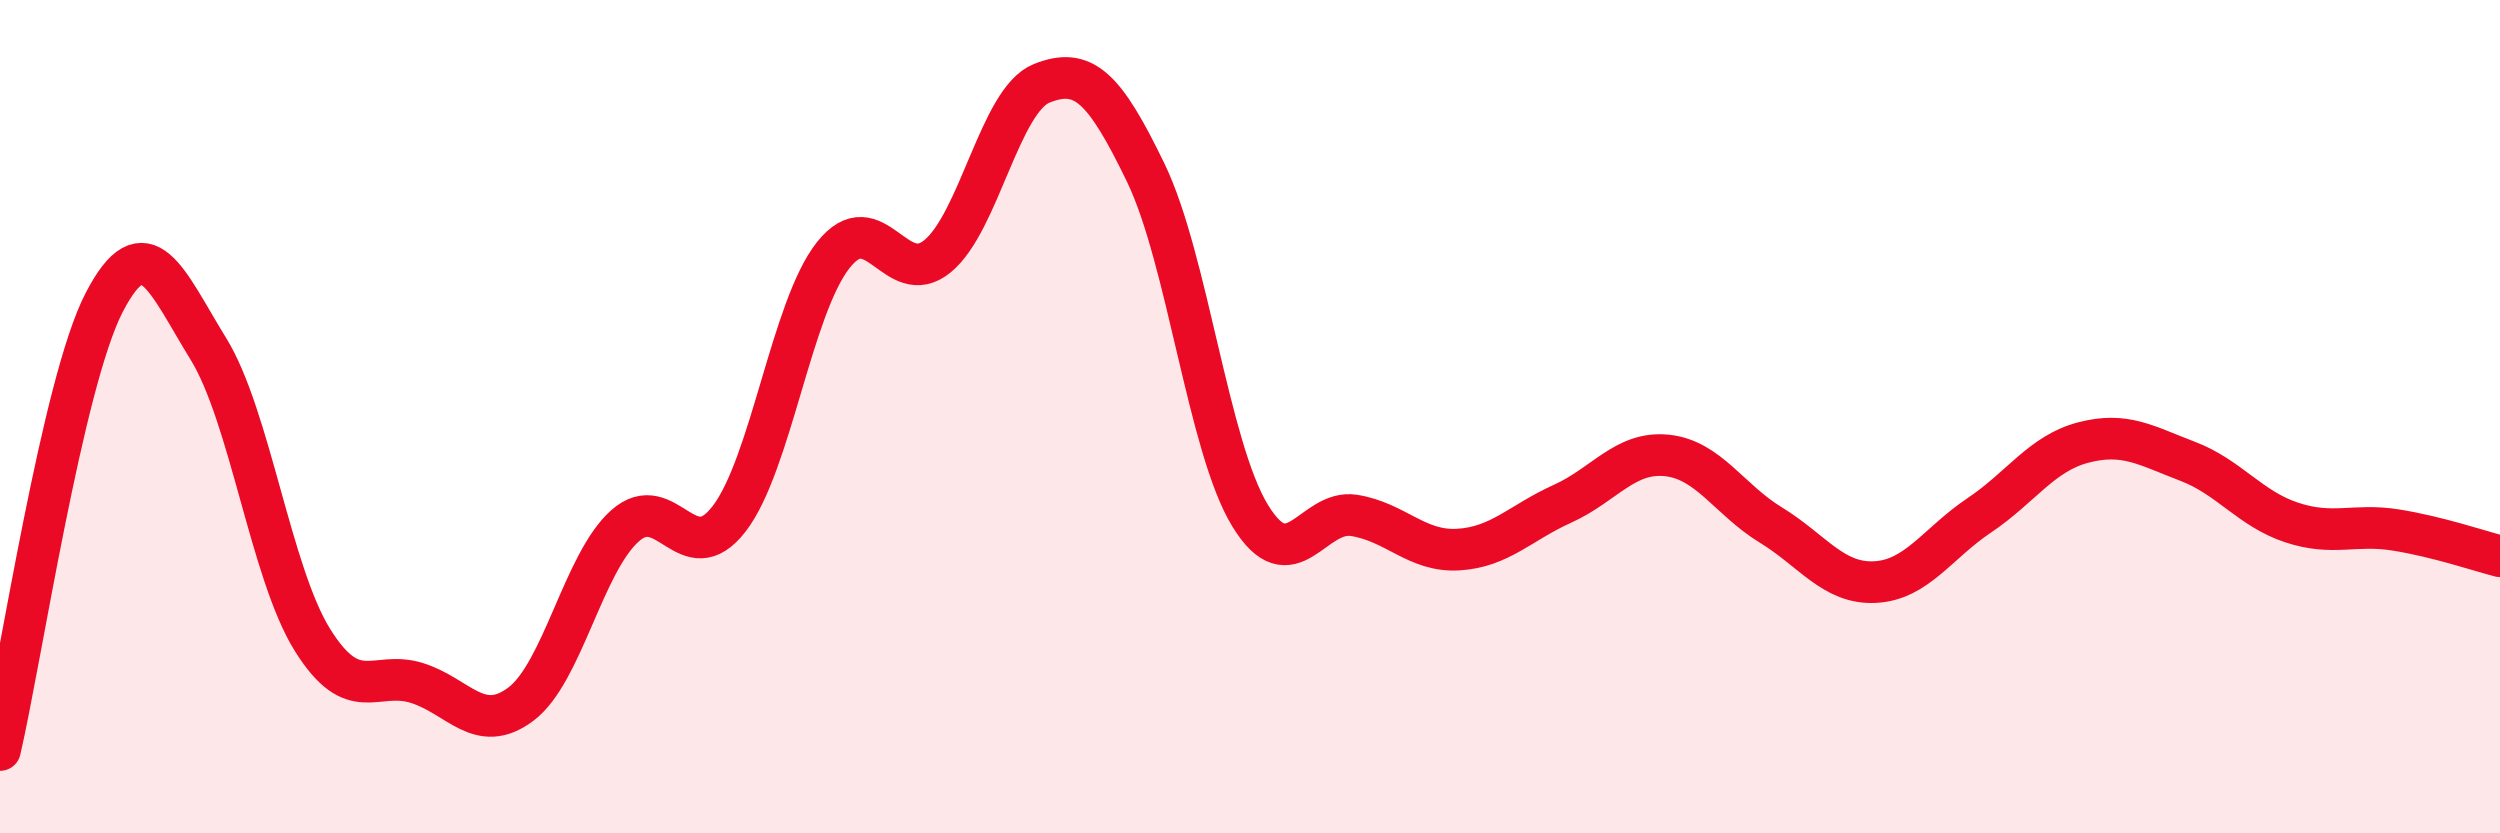
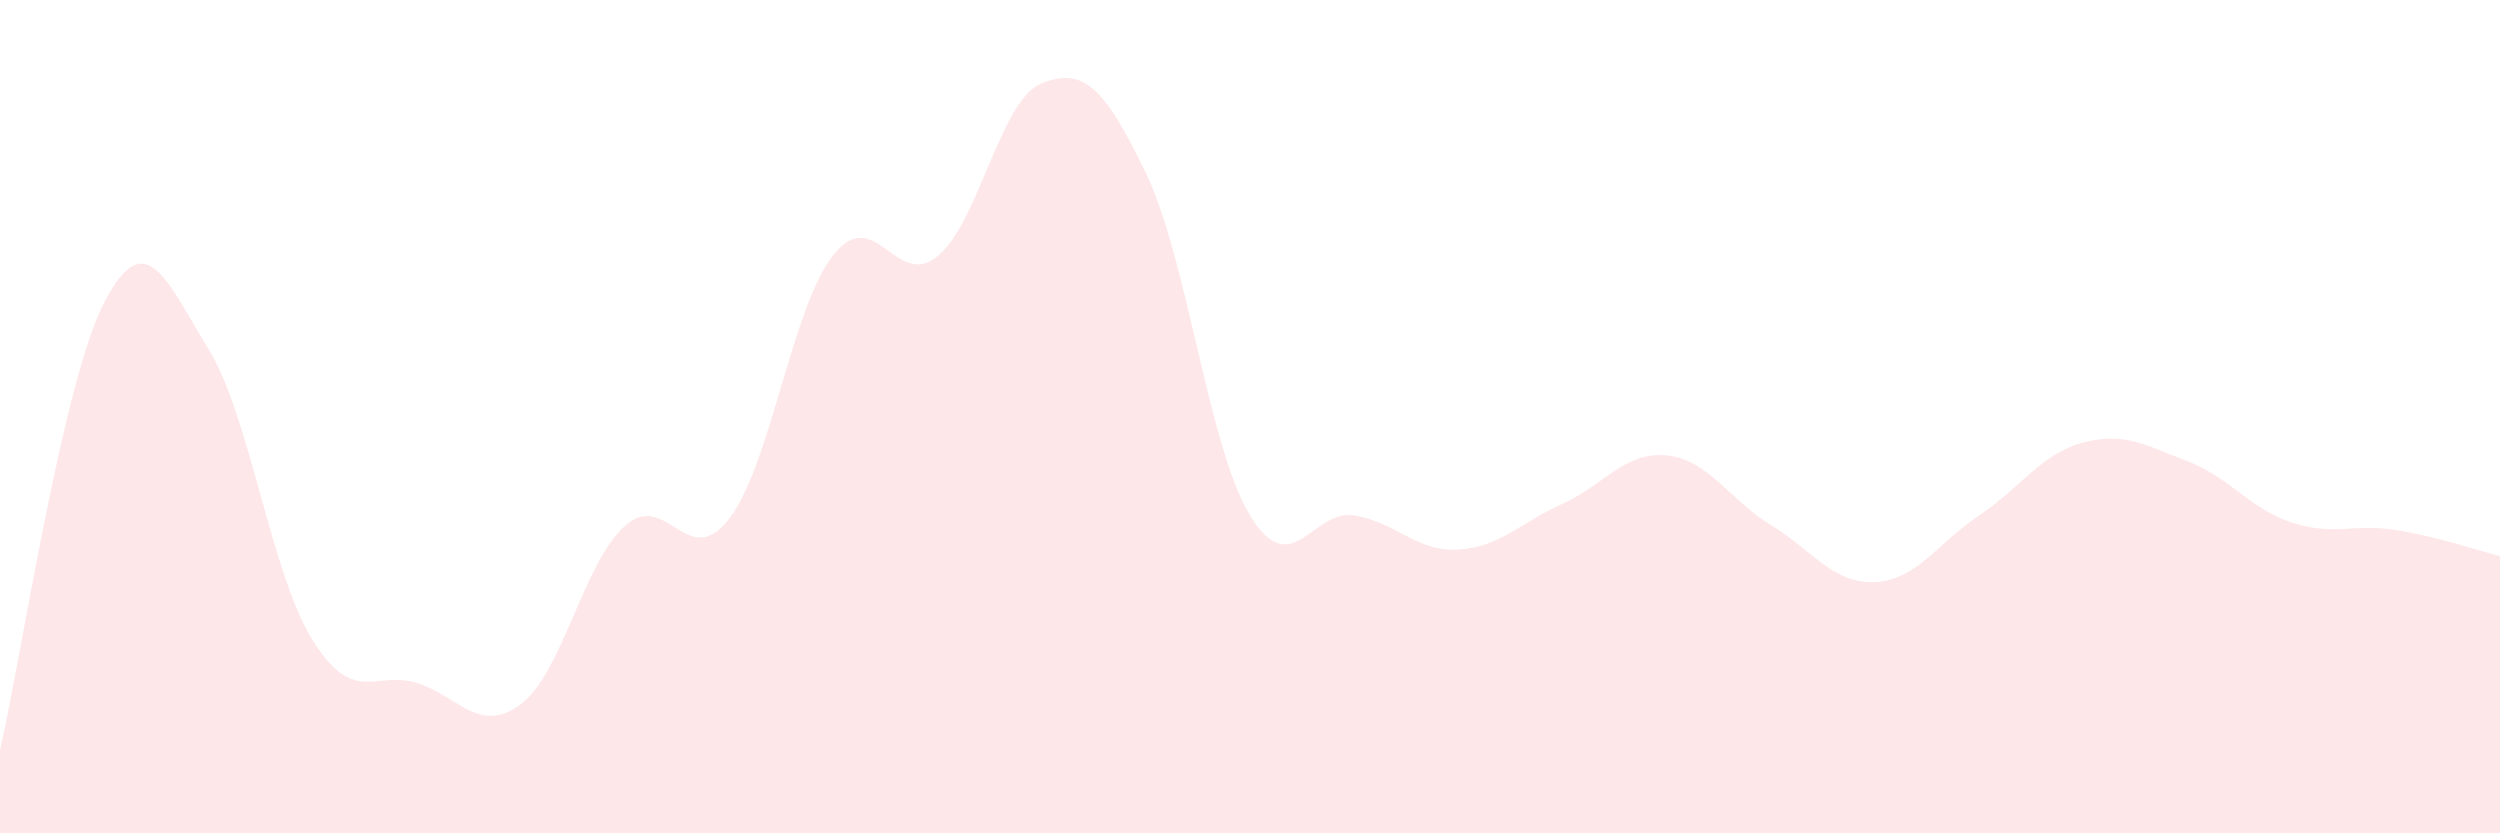
<svg xmlns="http://www.w3.org/2000/svg" width="60" height="20" viewBox="0 0 60 20">
  <path d="M 0,18 C 0.5,15.85 1.5,9.19 2.5,7.26 C 3.5,5.33 4,6.75 5,8.37 C 6,9.99 6.5,13.76 7.5,15.36 C 8.5,16.96 9,16.08 10,16.39 C 11,16.7 11.5,17.65 12.5,16.9 C 13.5,16.15 14,13.51 15,12.62 C 16,11.73 16.5,13.75 17.5,12.45 C 18.5,11.15 19,7.38 20,6.12 C 21,4.86 21.5,6.97 22.5,6.15 C 23.5,5.33 24,2.4 25,2 C 26,1.6 26.5,2.08 27.5,4.15 C 28.5,6.22 29,10.73 30,12.37 C 31,14.01 31.5,12.21 32.5,12.37 C 33.5,12.53 34,13.25 35,13.19 C 36,13.13 36.5,12.54 37.5,12.09 C 38.5,11.64 39,10.83 40,10.93 C 41,11.03 41.5,11.99 42.5,12.6 C 43.5,13.21 44,14.02 45,13.97 C 46,13.92 46.5,13.04 47.5,12.37 C 48.5,11.7 49,10.88 50,10.62 C 51,10.36 51.5,10.69 52.5,11.07 C 53.5,11.45 54,12.21 55,12.54 C 56,12.87 56.5,12.56 57.5,12.72 C 58.5,12.88 59.5,13.22 60,13.35L60 20L0 20Z" fill="#EB0A25" opacity="0.1" stroke-linecap="round" stroke-linejoin="round" />
-   <path d="M 0,18 C 0.5,15.85 1.5,9.19 2.5,7.26 C 3.5,5.33 4,6.75 5,8.37 C 6,9.99 6.5,13.76 7.5,15.36 C 8.5,16.96 9,16.08 10,16.39 C 11,16.7 11.5,17.65 12.5,16.9 C 13.5,16.15 14,13.51 15,12.62 C 16,11.73 16.5,13.75 17.5,12.45 C 18.5,11.15 19,7.38 20,6.12 C 21,4.86 21.5,6.97 22.5,6.15 C 23.5,5.33 24,2.4 25,2 C 26,1.6 26.5,2.08 27.5,4.15 C 28.5,6.22 29,10.73 30,12.37 C 31,14.01 31.5,12.21 32.5,12.37 C 33.5,12.53 34,13.25 35,13.19 C 36,13.13 36.5,12.54 37.5,12.09 C 38.5,11.64 39,10.83 40,10.93 C 41,11.03 41.5,11.99 42.5,12.6 C 43.5,13.21 44,14.02 45,13.97 C 46,13.92 46.5,13.04 47.5,12.37 C 48.5,11.7 49,10.88 50,10.62 C 51,10.36 51.5,10.69 52.5,11.07 C 53.5,11.45 54,12.21 55,12.54 C 56,12.87 56.5,12.56 57.5,12.72 C 58.5,12.88 59.5,13.22 60,13.35" stroke="#EB0A25" stroke-width="1" fill="none" stroke-linecap="round" stroke-linejoin="round" />
</svg>